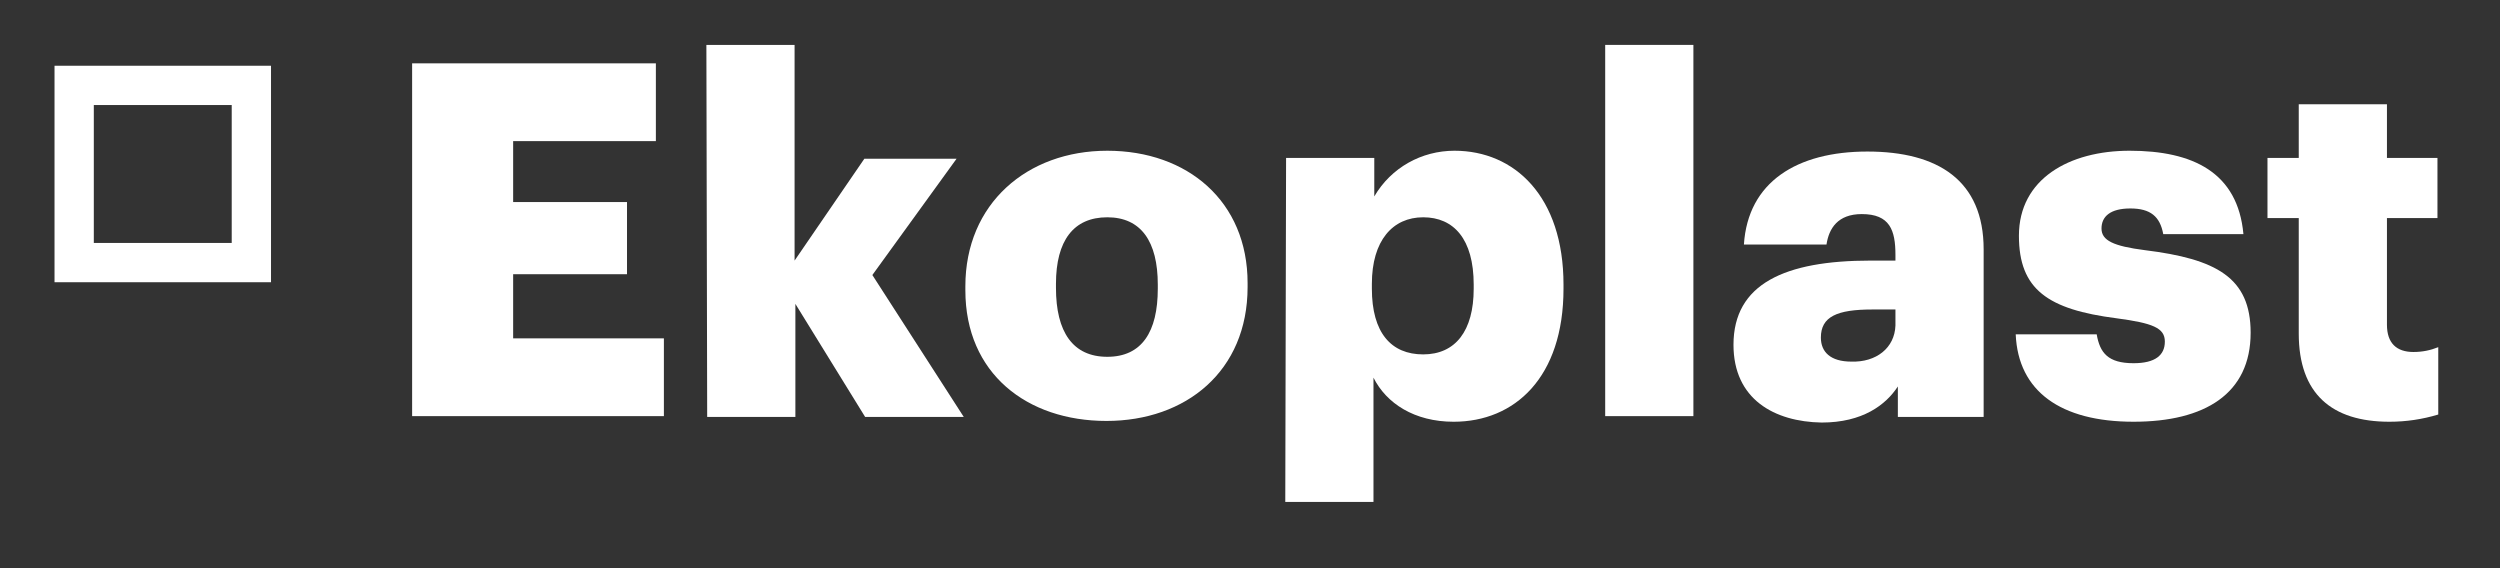
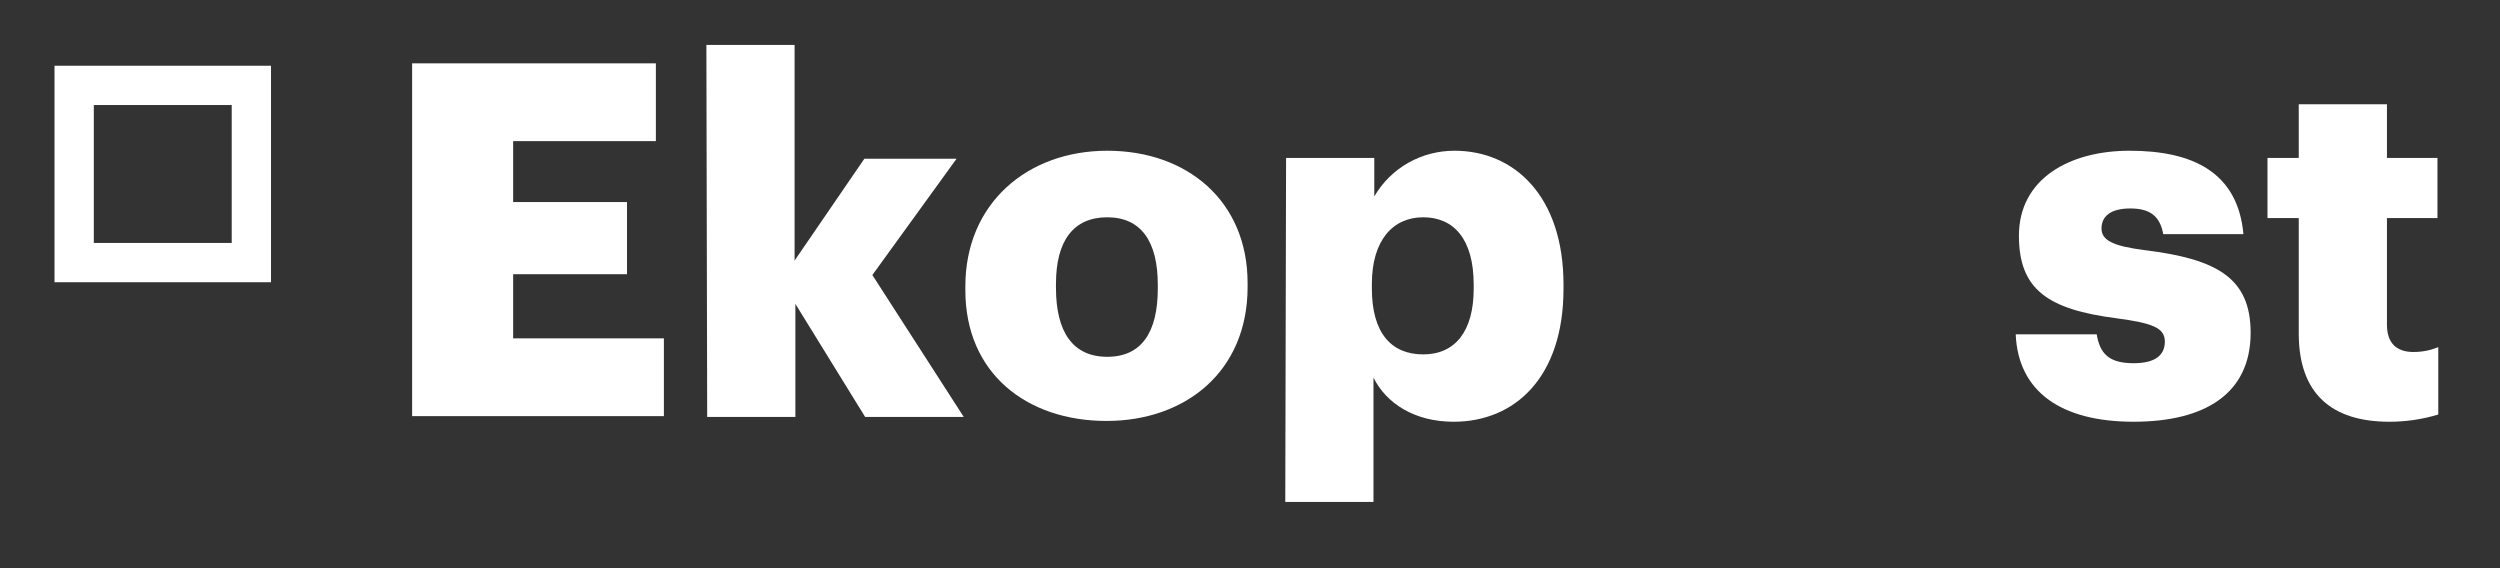
<svg xmlns="http://www.w3.org/2000/svg" version="1.1" id="Layer_1" x="0px" y="0px" viewBox="0 0 311.8 70.9" style="enable-background:new 0 0 311.8 70.9;" xml:space="preserve">
  <rect x="0" y="0" width="311.8" height="70.9" fill="#333333" stroke="none" />
  <style type="text/css">
	.st0{fill:#FFFFFF;}
</style>
  <title>Ekoplast</title>
  <path class="st0" d="M28.9,13.1v17.2H11.7V13.1H28.9 M33.8,8.2h-27v27h27V8.2z" />
  <path class="st0" d="M51.4,7.9h30.4v9.7H64v7.6h14.2v9H64v8h18.8v9.7H51.4V7.9z" />
  <path class="st0" d="M88.1,5.6h11v26.9l8.7-12.7h11.5l-10.5,14.5L120.2,52h-12.3l-8.7-14.1V52h-11L88.1,5.6z" />
  <path class="st0" d="M120.4,36.2v-0.5c0-10.3,7.7-16.9,17.7-16.9s17.5,6.3,17.5,16.5v0.5c0,10.5-7.7,16.7-17.6,16.7  S120.4,46.6,120.4,36.2z M144.4,36v-0.5c0-5.4-2.1-8.4-6.3-8.4s-6.4,2.9-6.4,8.3v0.5c0,5.5,2.1,8.6,6.4,8.6S144.4,41.4,144.4,36z" />
  <path class="st0" d="M160.4,19.7h11v4.8c2.1-3.6,5.9-5.7,10-5.7c7.5,0,13.6,5.7,13.6,16.7V36c0,11.1-6.1,16.6-13.7,16.6  c-4.9,0-8.4-2.3-10-5.5v15.5h-11L160.4,19.7z M183.8,36v-0.5c0-5.7-2.5-8.4-6.3-8.4s-6.4,2.9-6.4,8.3V36c0,5.5,2.4,8.2,6.4,8.2  S183.8,41.3,183.8,36L183.8,36z" />
-   <path class="st0" d="M200.2,5.6h11v46.3h-11V5.6z" />
-   <path class="st0" d="M216.2,43c0-7.6,6.4-10.5,17.1-10.5h3.1v-0.7c0-3.1-0.7-5.1-4.2-5.1c-3,0-4.1,1.8-4.4,3.8h-10.3  c0.5-7.8,6.6-11.6,15.4-11.6s14.5,3.6,14.5,12.2V52h-10.7v-3.8c-1.5,2.3-4.4,4.5-9.5,4.5C221.3,52.6,216.2,49.8,216.2,43z   M236.4,40.6v-2h-2.9c-4.4,0-6.4,0.9-6.4,3.5c0,1.8,1.2,3,3.8,3C234,45.2,236.3,43.4,236.4,40.6L236.4,40.6z" />
  <path class="st0" d="M251.4,41.7h10.1c0.4,2.3,1.4,3.6,4.6,3.6c2.7,0,3.9-1,3.9-2.7s-1.5-2.3-6-2.9c-8.6-1.1-12.2-3.6-12.2-10.3  c0-7.1,6.3-10.6,13.8-10.6c7.9,0,13.5,2.7,14.2,10.4h-10c-0.4-2.2-1.6-3.2-4.1-3.2s-3.6,1-3.6,2.5s1.5,2.2,5.4,2.7  c8.9,1.1,13.2,3.4,13.2,10.3c0,7.6-5.7,11.1-14.6,11.1C257,52.6,251.7,48.8,251.4,41.7z" />
  <path class="st0" d="M286.7,41.6V27.2h-3.9v-7.5h3.9V13h11v6.7h6.3v7.5h-6.3v13.3c0,2.3,1.2,3.4,3.3,3.4c1.1,0,2.1-0.2,3.1-0.6v8.4  c-2,0.6-4,0.9-6.1,0.9C290.8,52.6,286.7,49.1,286.7,41.6z" />
</svg>